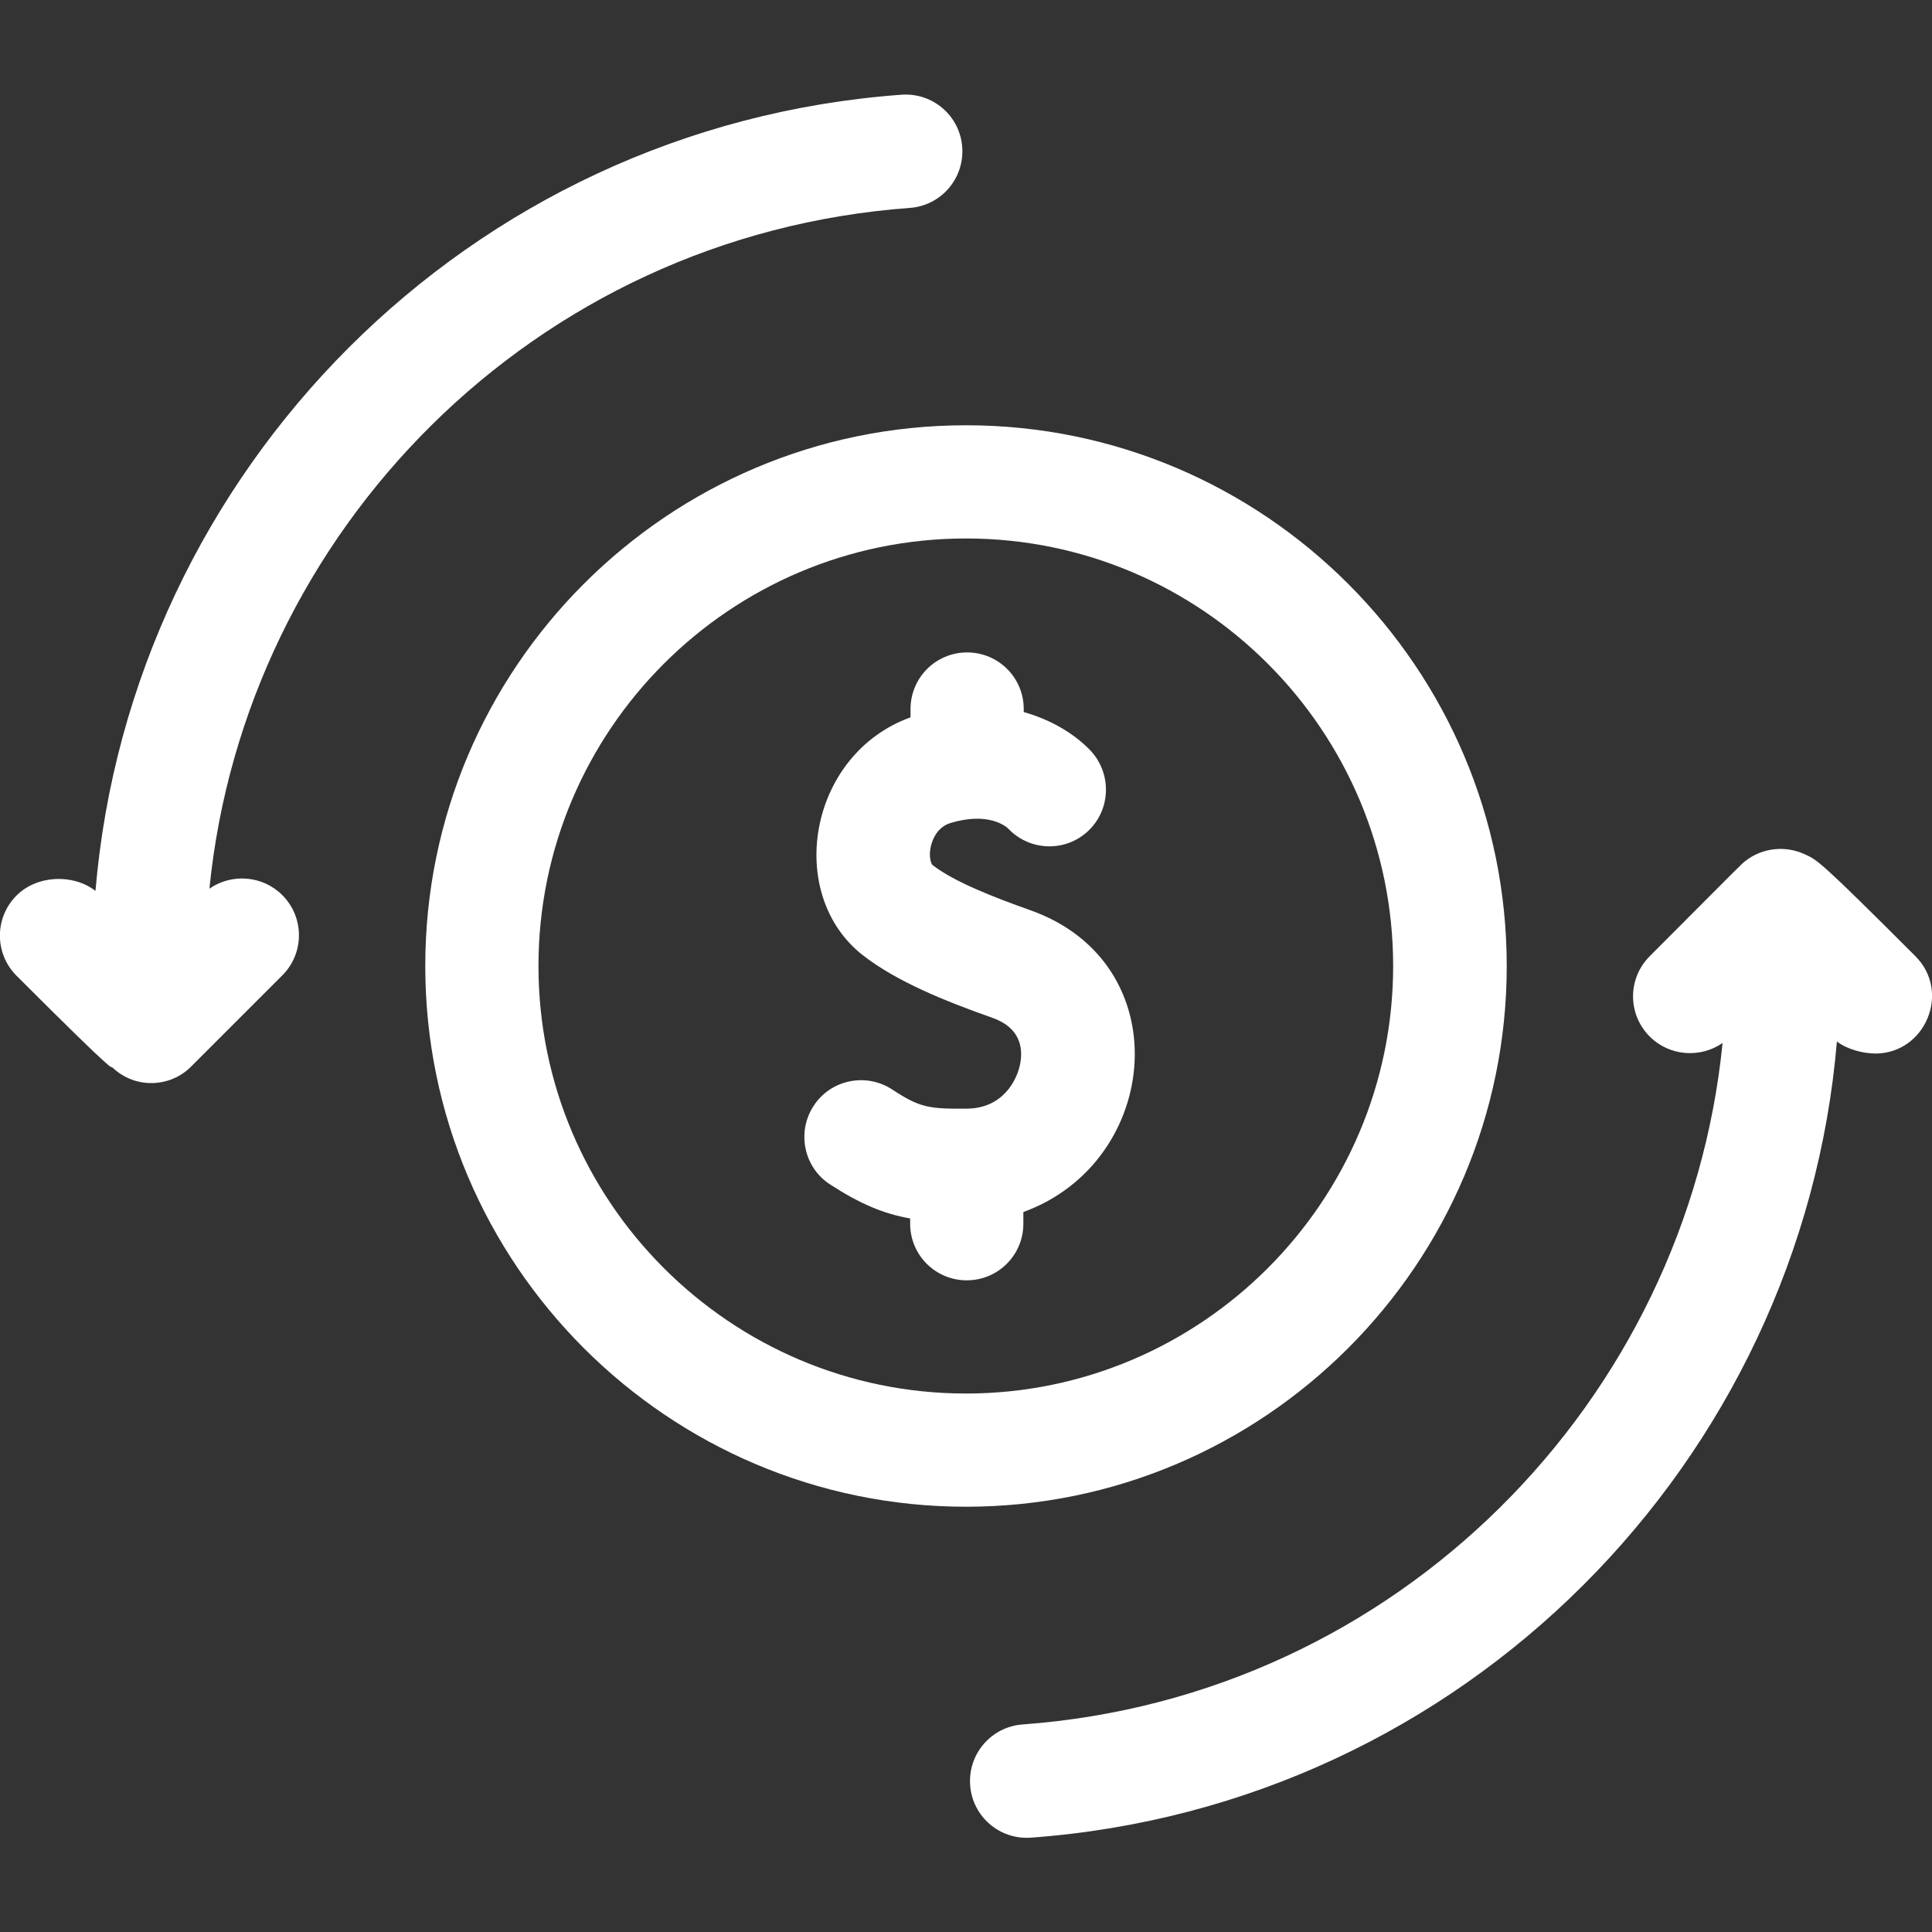
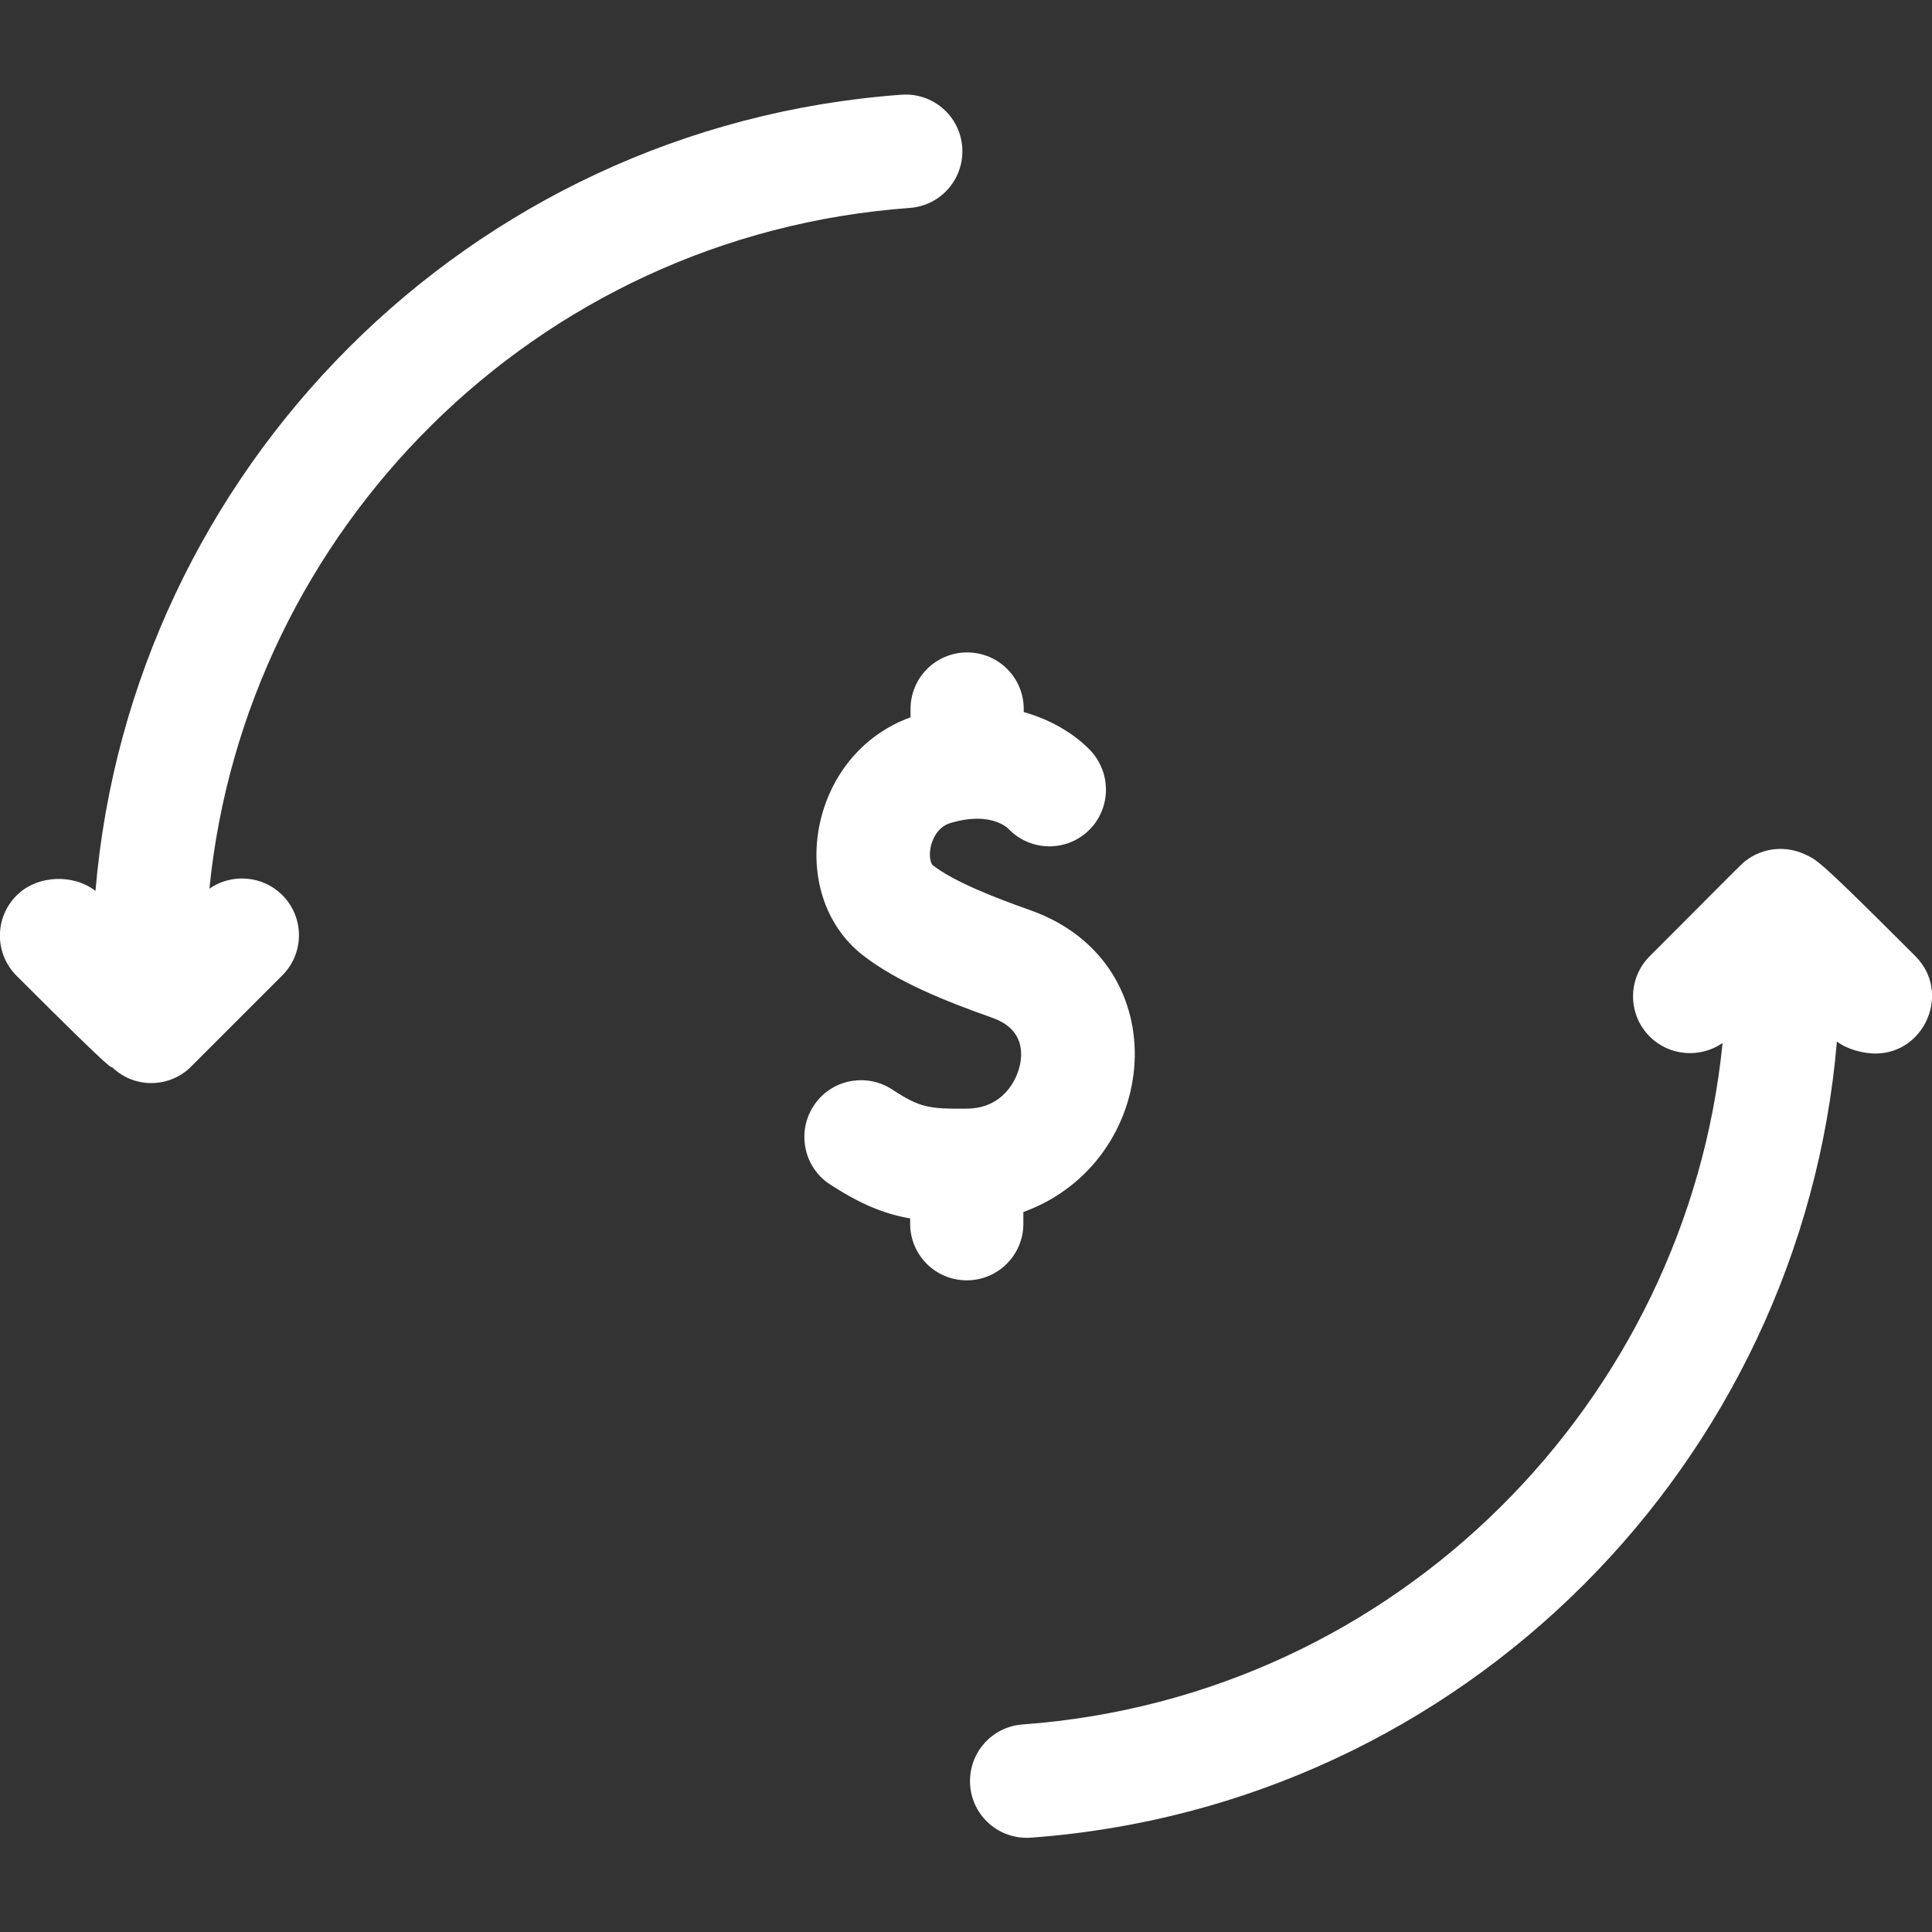
<svg xmlns="http://www.w3.org/2000/svg" id="Capa_1" x="0px" y="0px" viewBox="0 0 512 512" style="enable-background:new 0 0 512 512;" xml:space="preserve">
  <rect x="0" y="0" width="512" height="512" fill="#333333" stroke="none" />
  <style type="text/css">	.st0{fill:#FFFFFF;}</style>
  <g>
    <path class="st0" d="M507.6,253.4c-25.4-25.4-26-25.5-29.3-27c-4.9-2.3-11.1-1.9-15.8,1.8c-1,0.8-0.4,0.2-25.3,25.2  c-5.9,5.9-5.9,15.4,0,21.3c5.2,5.2,13.4,5.8,19.3,1.7C447.1,370.9,370.7,449.7,271,457c-8.3,0.6-14.5,7.8-13.9,16.1  c0.6,8.3,7.8,14.5,16.1,13.9c114.9-8.4,204.2-99.7,213.6-211c2.7,2.1,7,3.2,10.3,3.2C510.2,279.1,517.1,262.9,507.6,253.4  L507.6,253.4z" />
    <path class="st0" d="M241.1,55.1c8.3-0.6,14.5-7.8,13.9-16.1s-7.8-14.5-16.1-13.9c-115,8.4-204.2,99.8-213.6,211  c-5.9-4.6-15.5-4.2-20.9,1.2c-5.9,5.9-5.9,15.4,0,21.3c28.1,28.1,24.5,23.6,25.4,24.3c6.1,5.8,15.4,5.3,20.9-0.3l24.1-24.1  c5.9-5.9,5.9-15.4,0-21.3c-5.2-5.2-13.4-5.8-19.3-1.7C64.9,141.1,141.3,62.4,241.1,55.1z" />
-     <path class="st0" d="M399.3,256c0-79-64.3-143.3-143.3-143.3S112.7,177,112.7,256S177,399.3,256,399.3S399.3,335,399.3,256  L399.3,256z M256,369.3c-62.4,0-113.3-50.8-113.3-113.3S193.5,142.7,256,142.7S369.2,193.6,369.2,256S318.4,369.3,256,369.3z" />
    <path class="st0" d="M273,241.2c-9.6-3.4-20.1-7.5-25.8-11.9c-0.4-0.3-1.1-2-0.6-4.6c0.2-1.2,1.3-5.4,5.3-6.6  c10-3,14.7,0.8,15.5,1.7c5.8,5.9,15.3,6,21.2,0.2c5.9-5.8,6-15.3,0.2-21.3c-4.1-4.2-10.1-7.9-17.5-10v-0.8c0-8.3-6.7-15-15-15  s-15,6.7-15,15v2.2c-27.1,9.8-33.3,46.8-12.7,63c9.1,7.1,21.9,12.2,34.3,16.6c7.5,2.6,8.2,8,7.5,12c-0.8,4.5-4.6,12.1-14.3,12.1  c-10,0.1-12.4-0.3-19.7-5.1c-6.9-4.5-16.3-2.6-20.8,4.4c-4.5,6.9-2.6,16.3,4.4,20.8c8,5.2,14.3,7.8,21.2,9v1.4c0,8.3,6.7,15,15,15  s15-6.7,15-15v-3.1C307.8,307.9,312.6,255.2,273,241.2L273,241.2z" />
  </g>
</svg>